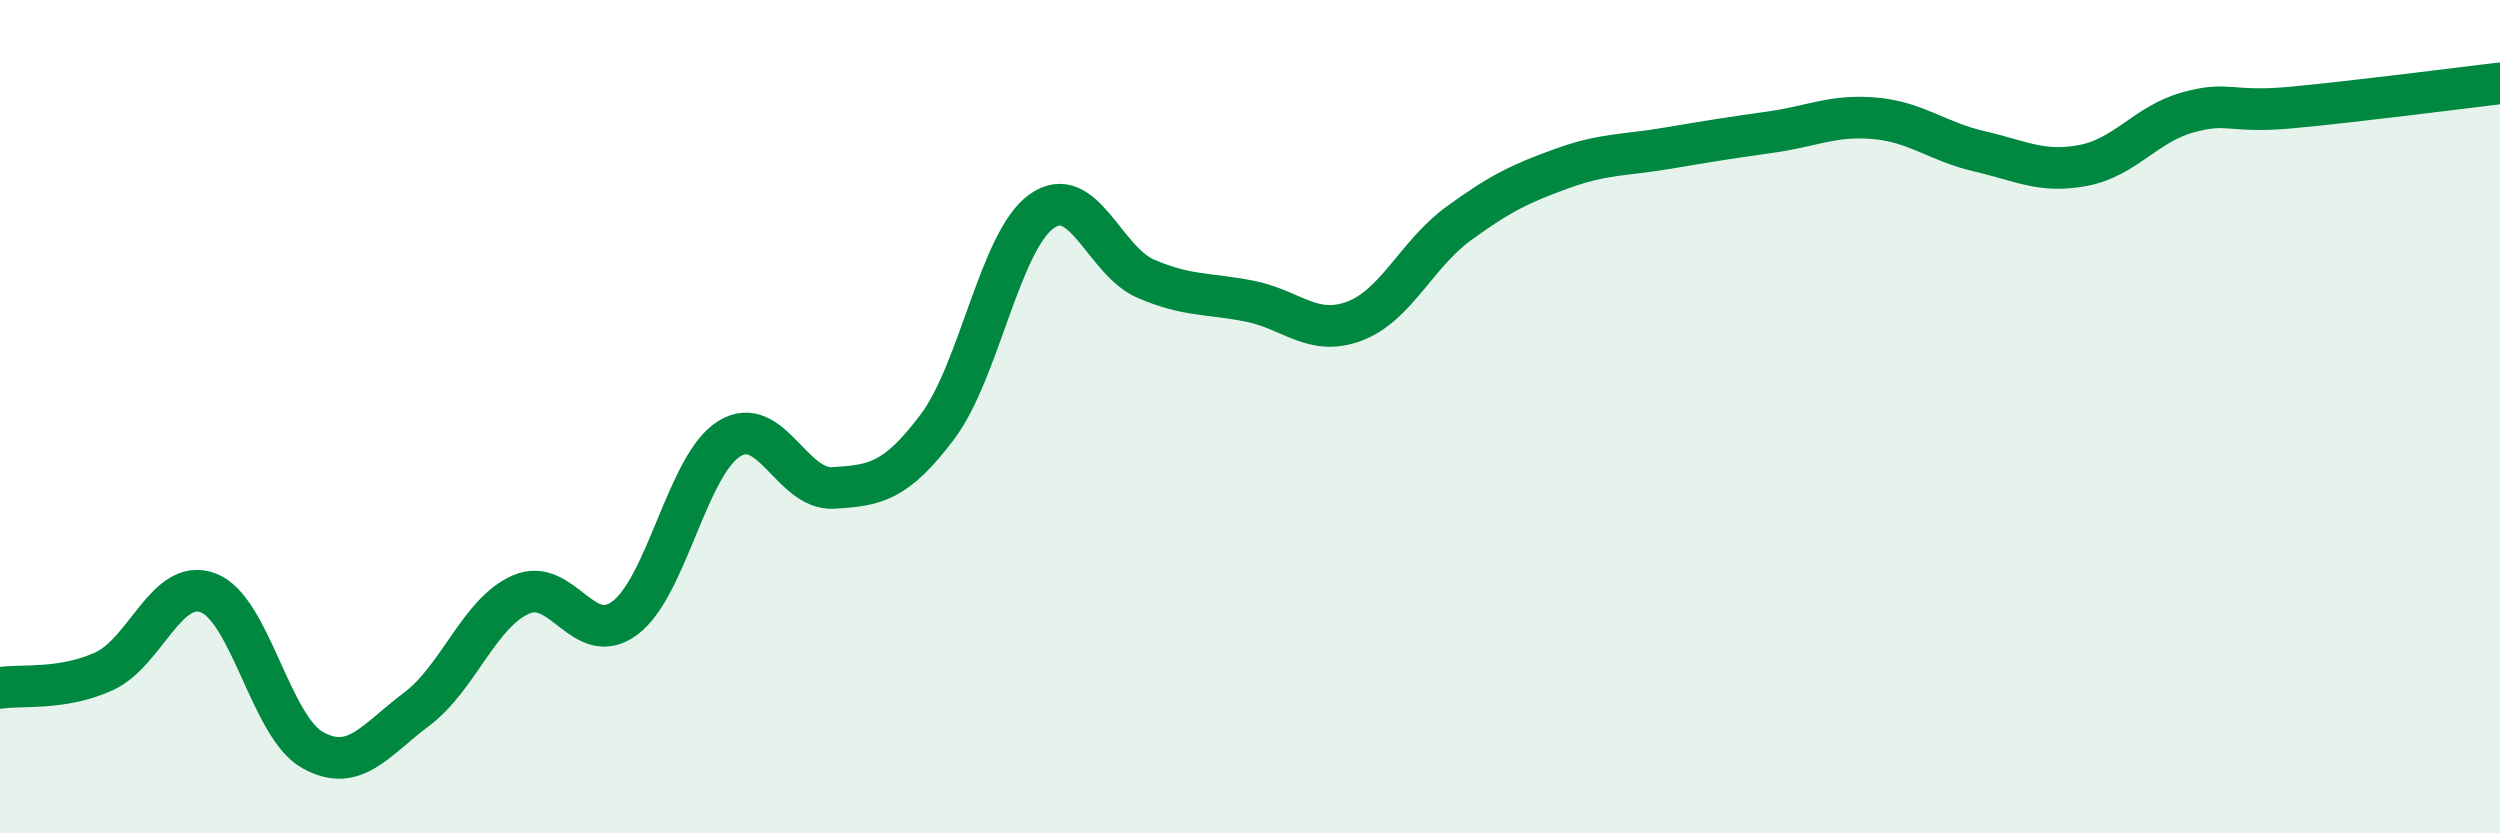
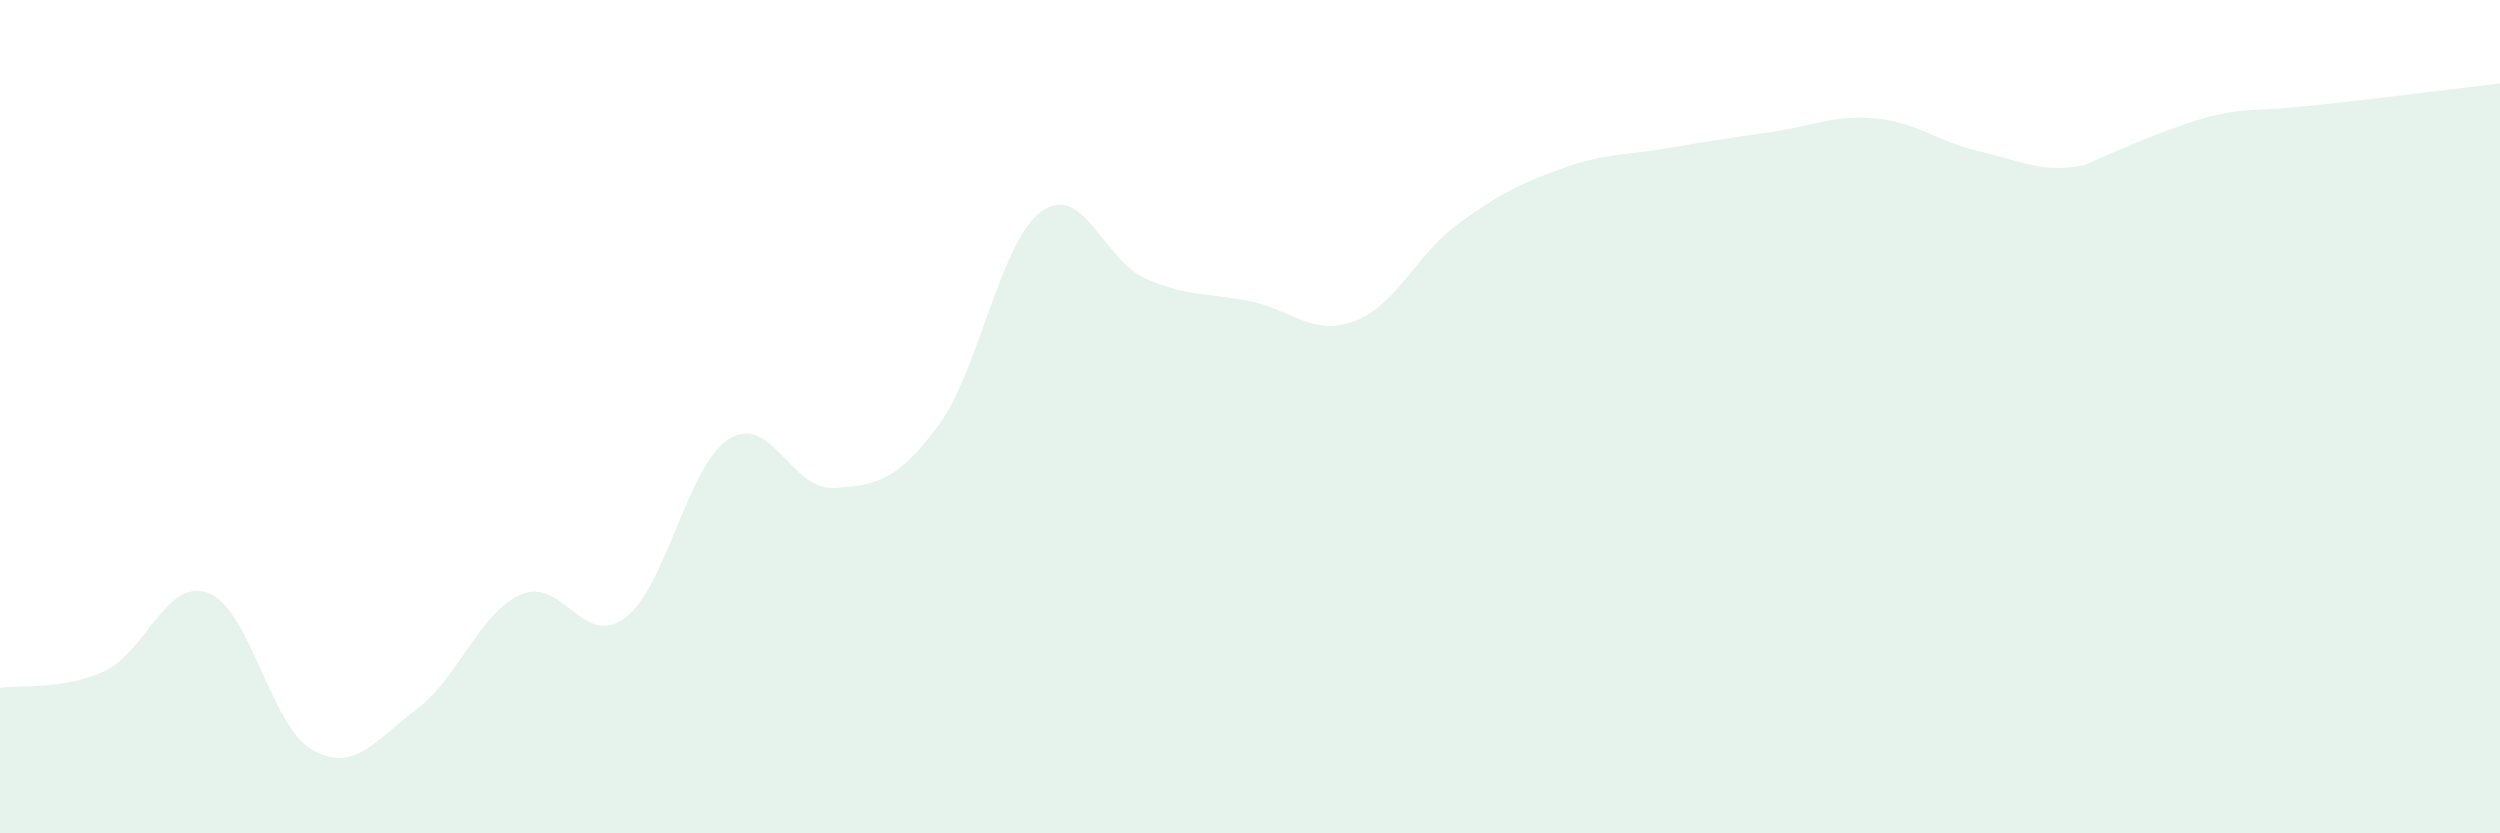
<svg xmlns="http://www.w3.org/2000/svg" width="60" height="20" viewBox="0 0 60 20">
-   <path d="M 0,16.51 C 0.5,16.43 1.5,16.57 2.5,16.11 C 3.5,15.65 4,13.85 5,14.23 C 6,14.61 6.5,17.44 7.5,18 C 8.5,18.56 9,17.77 10,17.02 C 11,16.27 11.5,14.71 12.5,14.27 C 13.5,13.83 14,15.58 15,14.83 C 16,14.08 16.5,11.15 17.5,10.53 C 18.5,9.91 19,11.77 20,11.71 C 21,11.65 21.5,11.57 22.5,10.24 C 23.5,8.91 24,5.78 25,5.07 C 26,4.36 26.5,6.26 27.5,6.69 C 28.5,7.12 29,7.03 30,7.23 C 31,7.43 31.5,8.08 32.5,7.71 C 33.5,7.34 34,6.1 35,5.37 C 36,4.64 36.5,4.4 37.5,4.04 C 38.5,3.68 39,3.73 40,3.56 C 41,3.39 41.5,3.31 42.5,3.17 C 43.5,3.03 44,2.75 45,2.84 C 46,2.93 46.5,3.4 47.5,3.63 C 48.5,3.86 49,4.16 50,3.97 C 51,3.78 51.5,2.98 52.5,2.7 C 53.5,2.42 53.5,2.72 55,2.58 C 56.5,2.44 59,2.12 60,2L60 20L0 20Z" fill="#008740" opacity="0.1" stroke-linecap="round" stroke-linejoin="round" />
-   <path d="M 0,16.51 C 0.5,16.43 1.5,16.57 2.5,16.11 C 3.5,15.65 4,13.85 5,14.23 C 6,14.61 6.5,17.44 7.5,18 C 8.5,18.56 9,17.77 10,17.02 C 11,16.27 11.5,14.71 12.5,14.27 C 13.5,13.83 14,15.58 15,14.83 C 16,14.08 16.5,11.15 17.5,10.53 C 18.5,9.91 19,11.77 20,11.71 C 21,11.65 21.5,11.57 22.5,10.24 C 23.5,8.91 24,5.78 25,5.07 C 26,4.36 26.5,6.26 27.5,6.69 C 28.5,7.12 29,7.03 30,7.23 C 31,7.43 31.5,8.08 32.5,7.71 C 33.5,7.34 34,6.1 35,5.37 C 36,4.64 36.5,4.4 37.5,4.04 C 38.5,3.68 39,3.73 40,3.56 C 41,3.39 41.5,3.31 42.5,3.17 C 43.5,3.03 44,2.75 45,2.84 C 46,2.93 46.5,3.4 47.5,3.63 C 48.5,3.86 49,4.16 50,3.97 C 51,3.78 51.5,2.98 52.5,2.7 C 53.5,2.42 53.5,2.72 55,2.58 C 56.5,2.44 59,2.12 60,2" stroke="#008740" stroke-width="1" fill="none" stroke-linecap="round" stroke-linejoin="round" />
+   <path d="M 0,16.51 C 0.5,16.43 1.5,16.57 2.5,16.11 C 3.5,15.65 4,13.85 5,14.23 C 6,14.61 6.5,17.44 7.5,18 C 8.5,18.56 9,17.77 10,17.02 C 11,16.27 11.5,14.71 12.5,14.27 C 13.5,13.83 14,15.58 15,14.83 C 16,14.08 16.5,11.15 17.5,10.53 C 18.5,9.91 19,11.77 20,11.71 C 21,11.65 21.5,11.57 22.5,10.24 C 23.5,8.91 24,5.78 25,5.07 C 26,4.36 26.5,6.26 27.5,6.69 C 28.5,7.12 29,7.03 30,7.23 C 31,7.43 31.5,8.08 32.5,7.71 C 33.5,7.34 34,6.1 35,5.37 C 36,4.64 36.5,4.4 37.5,4.04 C 38.5,3.68 39,3.73 40,3.56 C 41,3.39 41.5,3.31 42.5,3.17 C 43.5,3.03 44,2.75 45,2.84 C 46,2.93 46.5,3.4 47.5,3.63 C 48.5,3.86 49,4.16 50,3.97 C 53.5,2.42 53.5,2.72 55,2.58 C 56.5,2.44 59,2.12 60,2L60 20L0 20Z" fill="#008740" opacity="0.1" stroke-linecap="round" stroke-linejoin="round" />
</svg>